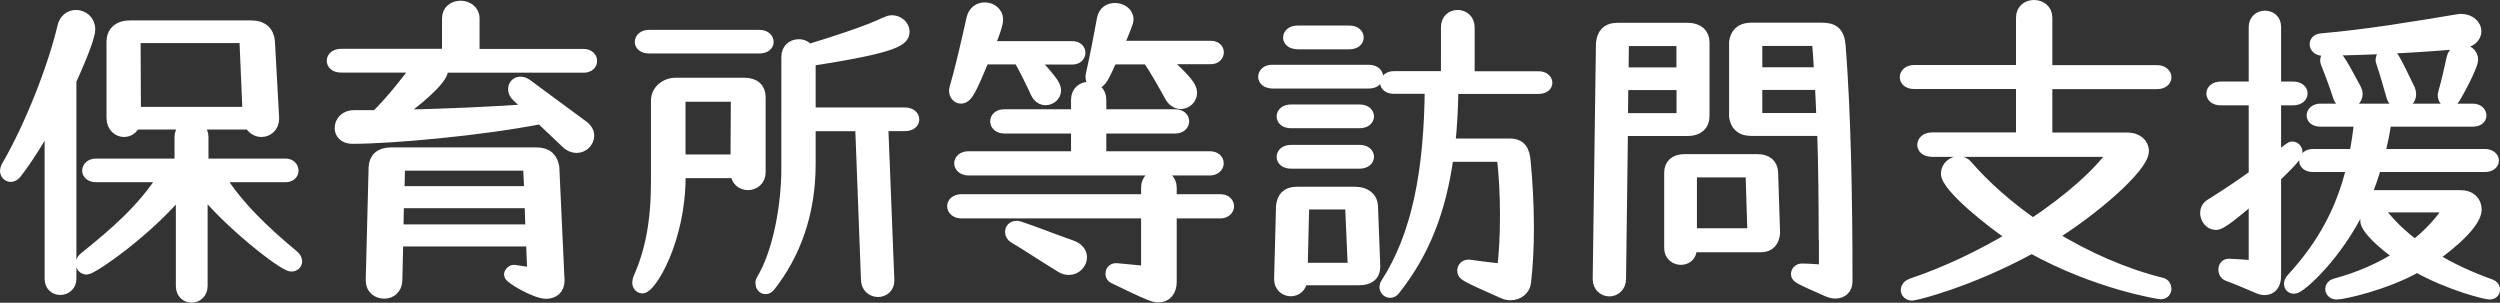
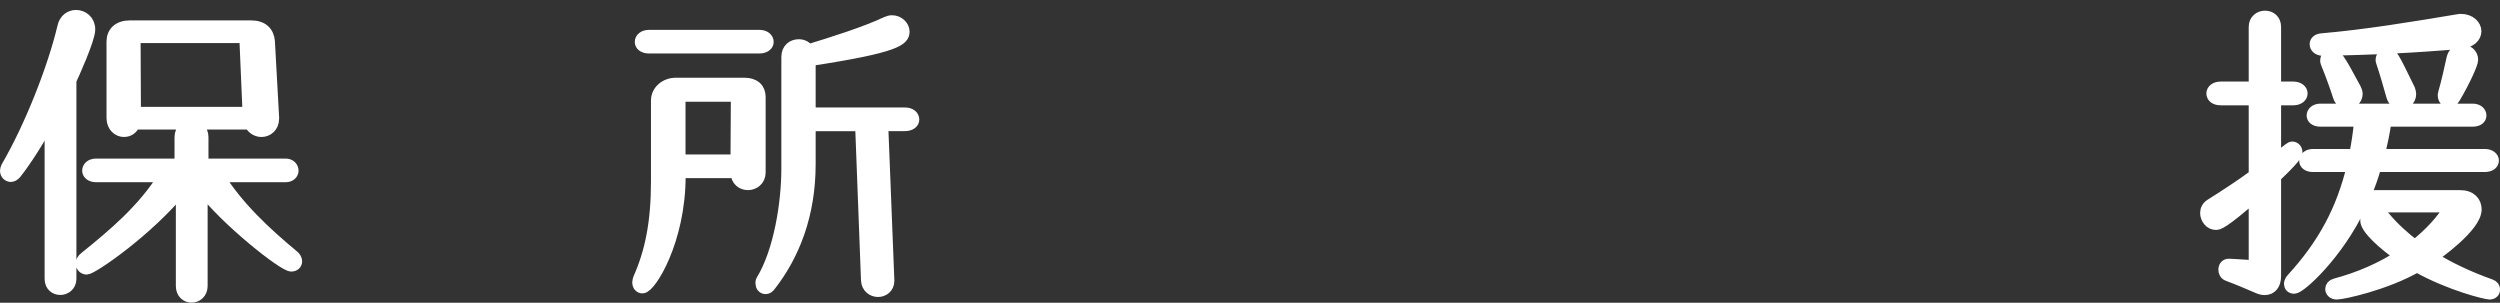
<svg xmlns="http://www.w3.org/2000/svg" width="208.42" height="25.24" viewBox="0 0 208.42 25.24">
  <rect x="0" y="0" width="208.42" height="25.24" fill="#333333" stroke="none" />
  <defs>
    <style>
      .cls-1 {
        fill: #fff;
        stroke: #fff;
        stroke-linecap: round;
        stroke-linejoin: round;
      }
    </style>
  </defs>
  <g id="_イヤー_1" data-name="レイヤー 1" />
  <g id="_イヤー_2" data-name="レイヤー 2">
    <g id="_イヤー_1-2" data-name="レイヤー 1">
      <g>
        <path class="cls-1" d="M4.23,9.81c-.92,1.73-2.08,3.56-2.94,4.64-.11,.13-.27,.22-.38,.22-.22,0-.41-.19-.41-.43,0-.08,.03-.19,.08-.3,2-3.43,3.91-8.34,4.7-11.69,.13-.62,.59-.92,1.05-.92,.57,0,1.11,.41,1.11,1.13,0,.81-1.38,3.83-1.57,4.24V23.25c0,.54-.43,.84-.84,.84s-.81-.27-.81-.84V9.81Zm10.93,5.91c-2.86,3.51-7.48,6.67-7.94,6.67-.22,0-.41-.19-.41-.41,0-.16,.08-.35,.3-.51,2.38-1.92,4.8-3.94,6.59-6.78h-5.7c-.43,0-.65-.24-.65-.46,0-.27,.24-.51,.65-.51h7.05v-2.29c0-.62,.46-.92,.89-.92,.49,0,.94,.32,.94,.92v2.29h6.94c.35,0,.57,.24,.57,.51,0,.22-.19,.46-.57,.46h-5.61c1.57,2.56,3.97,4.78,6.18,6.61,.22,.16,.3,.35,.3,.49,0,.19-.16,.35-.4,.35-.65,0-5.43-3.78-7.48-6.48v8.18c0,.59-.43,.89-.84,.89s-.81-.3-.81-.89V15.72Zm7.61-5.83c0,.67-.49,1.03-.97,1.03-.38,0-.76-.22-.94-.62H11.19c-.16,.43-.49,.62-.86,.62-.46,0-.95-.38-.95-1.08V3.47c0-.76,.51-1.27,1.46-1.27h10.09c.97,0,1.43,.51,1.49,1.27l.35,6.34v.08Zm-2.32-6.8H11.22l.03,6.32h9.47l-.27-6.32Z" />
-         <path class="cls-1" d="M45.08,9.84c-4.89,.97-12.42,1.65-15.71,1.65-.67,0-.97-.41-.97-.81,0-.49,.38-1,1.11-1h1.89c1.27-1.27,2.48-2.78,3.46-4.13h-6.42c-.49,0-.7-.24-.7-.49s.24-.49,.7-.49h8.91V1.53c0-.65,.51-.97,1.05-.97s1.08,.35,1.08,.97v3.05h9.18c.4,0,.62,.24,.62,.49s-.19,.49-.62,.49h-11.82c.03,.08,.03,.16,.03,.24,0,.84-2.35,2.75-3.94,3.86,3.94-.08,8.5-.27,11.42-.51l-1.19-1.13c-.22-.19-.3-.4-.3-.59,0-.32,.22-.54,.54-.54,.13,0,.3,.05,.46,.16l4.72,3.48c.32,.24,.46,.51,.46,.78,0,.49-.43,.94-.97,.94-.27,0-.57-.11-.84-.38l-2.13-2.02Zm1.49,13.52c0,.76-.49,1.05-1.05,1.05-.84,0-3-1.24-3-1.51,0-.16,.16-.32,.32-.32h.05c.43,.08,1.03,.16,1.57,.22l-.11-2.75h-11.23l-.08,3.35c-.03,.67-.51,1-1,1-.54,0-1.05-.35-1.05-1v-.03l.24-9.42c.03-.7,.46-1.16,1.35-1.16h12.15c.89,0,1.29,.46,1.4,1.16l.43,9.34v.08Zm-2.35-6.5h-11.04l-.05,2.35h11.18l-.08-2.35Zm-.13-3.13h-10.82l-.05,2.29h10.99l-.11-2.29Z" />
        <path class="cls-1" d="M61.41,14.35h-4.75v.32c0,5.4-2.46,9.29-3.1,9.29-.19,0-.35-.16-.35-.41,0-.11,.03-.22,.08-.35,.97-2.19,1.48-4.64,1.48-8.07v-6.75c0-.81,.73-1.4,1.57-1.4h5.72c.84,0,1.27,.43,1.27,1.11v6.29c0,.62-.49,.97-.97,.97s-.95-.32-.95-.97v-.03Zm-7.29-10.39c-.49,0-.7-.24-.7-.46,0-.27,.24-.51,.7-.51h9.18c.46,0,.7,.24,.7,.51,0,.22-.22,.46-.7,.46h-9.18Zm7.31,4.02h-4.78v5.4h4.75l.03-5.4Zm12.63,15.44c0,.54-.43,.84-.86,.84s-.89-.3-.92-.89l-.49-12.93h-4.29v3.24c0,4.21-1.32,7.56-3.32,10.12-.11,.16-.24,.22-.35,.22-.22,0-.35-.19-.35-.4,0-.08,0-.16,.05-.24,1.48-2.43,2.11-6.48,2.11-9.31V4.74c0-.65,.46-.97,.95-.97,.3,0,.62,.13,.78,.43,2.19-.67,4.75-1.48,6.48-2.29,.19-.08,.35-.14,.51-.14,.54,0,.97,.43,.97,.86,0,.67-.51,1.27-7.83,2.38v4.45h7.94c.46,0,.7,.24,.7,.51,0,.22-.22,.46-.7,.46h-1.89l.51,12.93v.05Z" />
-         <path class="cls-1" d="M97.6,17.72v5.78c0,.76-.4,1.21-1.03,1.21-.35,0-.78-.13-3.72-1.57-.13-.05-.19-.19-.19-.32,0-.19,.11-.38,.38-.38h.05l2.54,.24v-4.97h-15.47c-.46,0-.7-.27-.7-.51,0-.27,.24-.51,.7-.51h15.47v-1.05c0-.67,.49-1,.97-1s1,.35,1,1v1.05h4.13c.43,0,.65,.24,.65,.51,0,.24-.22,.51-.65,.51h-4.13Zm-11.61-12.85c1.54,1.73,1.97,2.21,1.97,2.67,0,.4-.38,.73-.78,.73-.3,0-.59-.16-.78-.57-.35-.76-.95-2-1.43-2.83h-2.97c-1.05,2.51-1.38,3.27-1.89,3.27-.24,0-.49-.22-.49-.59,0-.08,.03-.16,.05-.27,.46-1.54,1-3.94,1.4-5.72,.13-.59,.57-.86,1.03-.86,.51,0,1.03,.35,1.03,.94,0,.51-.7,2.19-.76,2.29h7.05c.38,0,.57,.24,.57,.46,0,.24-.19,.49-.57,.49h-3.43Zm-5.24,9.26c-.46,0-.7-.27-.7-.51,0-.27,.24-.51,.7-.51h9.04v-2.48h-6.07c-.46,0-.67-.27-.67-.51,0-.27,.22-.51,.67-.51h6.07v-1.29c0-.68,.49-1,.97-1s.97,.32,.97,1v1.29h6.26c.43,0,.65,.24,.65,.51,0,.24-.22,.51-.65,.51h-6.26v2.48h9.12c.46,0,.67,.24,.67,.51,0,.24-.22,.51-.67,.51h-20.11Zm8.37,8.29c-.22,0-.46-.05-.7-.22-1.11-.67-2.83-1.81-3.83-2.4-.22-.11-.3-.3-.3-.46,0-.24,.16-.43,.46-.43,.05,0,.13,0,.21,.03,1.43,.49,2.92,1.08,4.32,1.57,.59,.19,.84,.57,.84,.94,0,.49-.43,.97-1,.97Zm7.75-17.55c2,1.81,2.43,2.38,2.43,2.86s-.41,.86-.86,.86c-.3,0-.62-.16-.86-.59-.51-.92-1.21-2.19-1.86-3.13h-3.05c-.67,1.48-.92,2.02-1.29,2.02-.22,0-.38-.16-.38-.49,0-.05,0-.14,.03-.22,.4-1.78,.65-3.19,.92-4.62,.11-.57,.54-.81,1-.81,.51,0,1.05,.32,1.05,.86,0,.11-.03,.22-.08,.35-.24,.67-.51,1.32-.81,1.94h7.83c.41,0,.59,.24,.59,.46,0,.24-.19,.49-.59,.49h-4.05Z" />
-         <path class="cls-1" d="M106.04,6.87c-.43,0-.65-.24-.65-.46,0-.27,.24-.51,.65-.51h8.07c.46,0,.7,.24,.7,.49s-.22,.49-.7,.49h-8.07Zm8.53,15.36c0,.73-.49,1.05-1.24,1.05h-4.83c-.03,.62-.46,.92-.89,.92s-.89-.32-.89-.92v-.03l.16-6.07c.08-.65,.38-1.11,1.21-1.11h4.89c.86,0,1.38,.46,1.4,1.11l.19,4.99v.05Zm-6.94-12.04c-.49,0-.7-.24-.7-.49s.24-.49,.7-.49h5.72c.46,0,.7,.24,.7,.49s-.24,.49-.7,.49h-5.72Zm0,3.37c-.49,0-.7-.24-.7-.49s.24-.49,.7-.49h5.72c.46,0,.7,.24,.7,.49s-.24,.49-.7,.49h-5.72Zm.54-9.96c-.49,0-.7-.24-.7-.46,0-.27,.24-.51,.7-.51h4.32c.46,0,.7,.24,.7,.49s-.21,.49-.7,.49h-4.32Zm4.45,13.36h-3.97l-.13,5.45h4.35l-.24-5.45Zm9.83,5.18c1.51,.22,2.86,.35,2.86,.35,.16-1.32,.24-2.89,.24-4.53s-.08-3.37-.27-4.97h-4.59c-.62,4.56-2,8.04-4.43,11.12-.11,.16-.24,.22-.38,.22-.19,0-.38-.19-.38-.41,0-.08,.03-.16,.08-.24,2.65-4.1,3.64-9.47,3.7-16.36h-3.08c-.43,0-.65-.22-.65-.43s.24-.46,.65-.46h4.43V2.28c0-.65,.43-.95,.89-.95s.92,.32,.92,.95V6.44h5.83c.43,0,.65,.24,.65,.46s-.22,.43-.65,.43h-7.18c-.03,1.7-.11,3.27-.27,4.72h5.05c.89,0,1.16,.51,1.24,1.43,.16,1.67,.27,3.59,.27,5.51,0,1.59-.08,3.19-.24,4.54-.05,.57-.57,1-1.21,1-.19,0-.41-.03-.62-.14-3.21-1.43-3.32-1.48-3.32-1.83,0-.22,.16-.41,.4-.41h.05Z" />
-         <path class="cls-1" d="M133.28,23.23l.27-19.62c.08-.73,.41-1.21,1.32-1.21h5.83c.86,0,1.32,.46,1.32,1.13v6.18c0,.67-.46,1.13-1.32,1.13h-5.48l-.16,12.42c0,.62-.46,.95-.89,.95s-.89-.32-.89-.95v-.03Zm6.99-16.22h-5.02l-.03,2.92h5.05v-2.92Zm0-3.67h-4.97l-.03,2.78h4.99V3.33Zm.7,17.19v.16c0,.62-.41,.89-.84,.89s-.89-.3-.89-.89v-6.29c0-.67,.43-1.05,1.19-1.05h6.07c.76,0,1.21,.35,1.24,1.05l.16,5.02c-.05,.67-.4,1.11-1.08,1.11h-5.86Zm5.05-6.24h-5.05v5.24h5.21l-.16-5.24Zm6.1,5.61c0-3.08-.03-6.13-.13-9.07h-6.02c-.84,0-1.24-.46-1.32-1.13V3.52c.08-.67,.49-1.13,1.32-1.13h5.91c.95,0,1.4,.32,1.49,1.46,.43,5.48,.57,12.55,.57,19.62,0,.57-.38,.92-.92,.92-.19,0-.43-.05-.67-.16-2.38-1.05-2.54-1.13-2.54-1.38,0-.19,.16-.38,.41-.38h.03c.65,0,1.89,.11,1.89,.11v-2.67Zm-5.7-16.57v2.78h5.32c-.05-.97-.11-1.89-.19-2.78h-5.13Zm0,3.67v2.92h5.51c-.03-1-.08-1.97-.13-2.92h-5.37Z" />
-         <path class="cls-1" d="M161.07,12.57c-.51,0-.73-.24-.73-.49,0-.27,.24-.54,.73-.54h7.5V6.92h-8.99c-.49,0-.7-.24-.7-.49s.24-.51,.7-.51h8.99V1.47c0-.65,.49-.97,1-.97s1.03,.32,1.03,.97V5.93h9.23c.46,0,.7,.27,.7,.51s-.22,.49-.7,.49h-9.23v4.62h6.78c.73,0,1.27,.43,1.27,1.05,0,1.3-4.13,4.89-7.67,7.07,3,1.86,6.24,3.24,9.2,3.97,.24,.05,.35,.24,.35,.43s-.13,.38-.38,.38c-.16,0-5.4-.84-10.77-3.83-5.29,2.89-9.74,3.94-9.96,3.94-.3,0-.46-.19-.46-.4,0-.16,.13-.35,.43-.46,2.89-.97,5.83-2.38,8.48-3.97-1.75-1.13-5.56-4.18-5.56-5.26,0-.54,.49-.95,.97-.95,.24,0,.49,.08,.67,.3,1.57,1.81,3.48,3.46,5.53,4.89,3.08-2.05,5.59-4.26,6.86-6.13h-15.28Z" />
        <path class="cls-1" d="M187.97,16.29c-2.67,2.35-3.05,2.38-3.24,2.38-.46,0-.81-.46-.81-.92,0-.27,.13-.51,.38-.67,1.21-.76,2.48-1.59,3.67-2.46v-6.34h-2.83c-.49,0-.7-.24-.7-.49s.24-.49,.7-.49h2.83V2.25c0-.57,.43-.86,.86-.86s.84,.27,.84,.86V7.3h1.51c.46,0,.7,.24,.7,.49s-.24,.49-.7,.49h-1.51v5.05c1.3-1,1.3-1.03,1.43-1.03,.19,0,.35,.16,.35,.38,0,.16-.08,.43-1.78,2.05v8.29c0,.7-.35,1.08-.86,1.08-.16,0-.32-.03-.51-.11-1-.43-1.7-.73-2.56-1.05-.22-.08-.3-.27-.3-.46,0-.22,.13-.43,.4-.41,0,0,.73,.03,2.13,.13v-5.91Zm8.77,.92c-1.86,3.94-4.97,6.78-5.48,6.78-.22,0-.35-.14-.35-.32,0-.11,.05-.27,.19-.41,2.62-2.86,4.18-5.75,5.05-9.42h-3.32c-.46,0-.65-.22-.65-.43,0-.24,.22-.49,.65-.49h3.51c.19-.89,.32-1.86,.43-2.86h-3.32c-.46,0-.65-.22-.65-.43,0-.24,.22-.49,.65-.49h12.69c.43,0,.65,.24,.65,.49,0,.22-.19,.43-.65,.43h-7.26c-.13,1-.35,1.94-.57,2.86h8.85c.43,0,.67,.24,.67,.46,0,.24-.22,.46-.67,.46h-9.12c-.24,.86-.54,1.7-.89,2.51h7.94c.89,0,1.3,.51,1.3,1.11,0,1.43-3.35,3.78-3.67,3.99,1.48,.92,3.16,1.7,4.91,2.32,.22,.08,.3,.22,.3,.38s-.13,.32-.38,.32c-.27,0-3.24-.7-6.05-2.27-2.65,1.51-6.18,2.27-6.69,2.27-.3,0-.46-.19-.46-.38,0-.16,.11-.32,.35-.38,2.02-.54,3.86-1.35,5.43-2.38-1.38-.95-2.86-2.29-2.86-2.94,0-.38,.32-.7,.7-.7,.27,0,.54,.14,.81,.43,.7,.84,1.57,1.65,2.54,2.38,1.27-1,2.29-2.11,3-3.29h-7.56Zm8.37-13.63c-3.67,.32-7.4,.51-11.47,.57-.38,0-.59-.24-.59-.46,0-.19,.14-.38,.49-.41,3.72-.32,7.64-.97,11.34-1.59,.11-.03,.22-.03,.3-.03,.73,0,1.19,.49,1.19,.94s-.38,.89-1.24,.97Zm-9.42,5.02c-.27,0-.57-.16-.7-.57-.27-.84-.67-1.94-1.03-2.81-.03-.05-.03-.13-.03-.19,0-.27,.24-.46,.49-.46,.32,0,.54,.24,1.92,2.83,.08,.16,.13,.3,.13,.43,0,.46-.41,.76-.78,.76Zm4.45,0c-.3,0-.59-.19-.7-.59-.24-.86-.57-2-.86-2.86-.03-.05-.03-.11-.03-.16,0-.3,.24-.49,.49-.49,.35,0,.43,.13,1.81,2.97,.05,.13,.08,.27,.08,.38,0,.46-.38,.76-.78,.76Zm4.02-.14c-.24,0-.43-.22-.43-.51,0-.05,0-.13,.03-.19,.3-1.03,.51-2.05,.7-2.89,.11-.49,.46-.67,.78-.67,.43,0,.86,.3,.86,.78,0,.3-.62,1.7-1.48,3.16-.13,.22-.3,.32-.46,.32Z" />
      </g>
    </g>
  </g>
</svg>